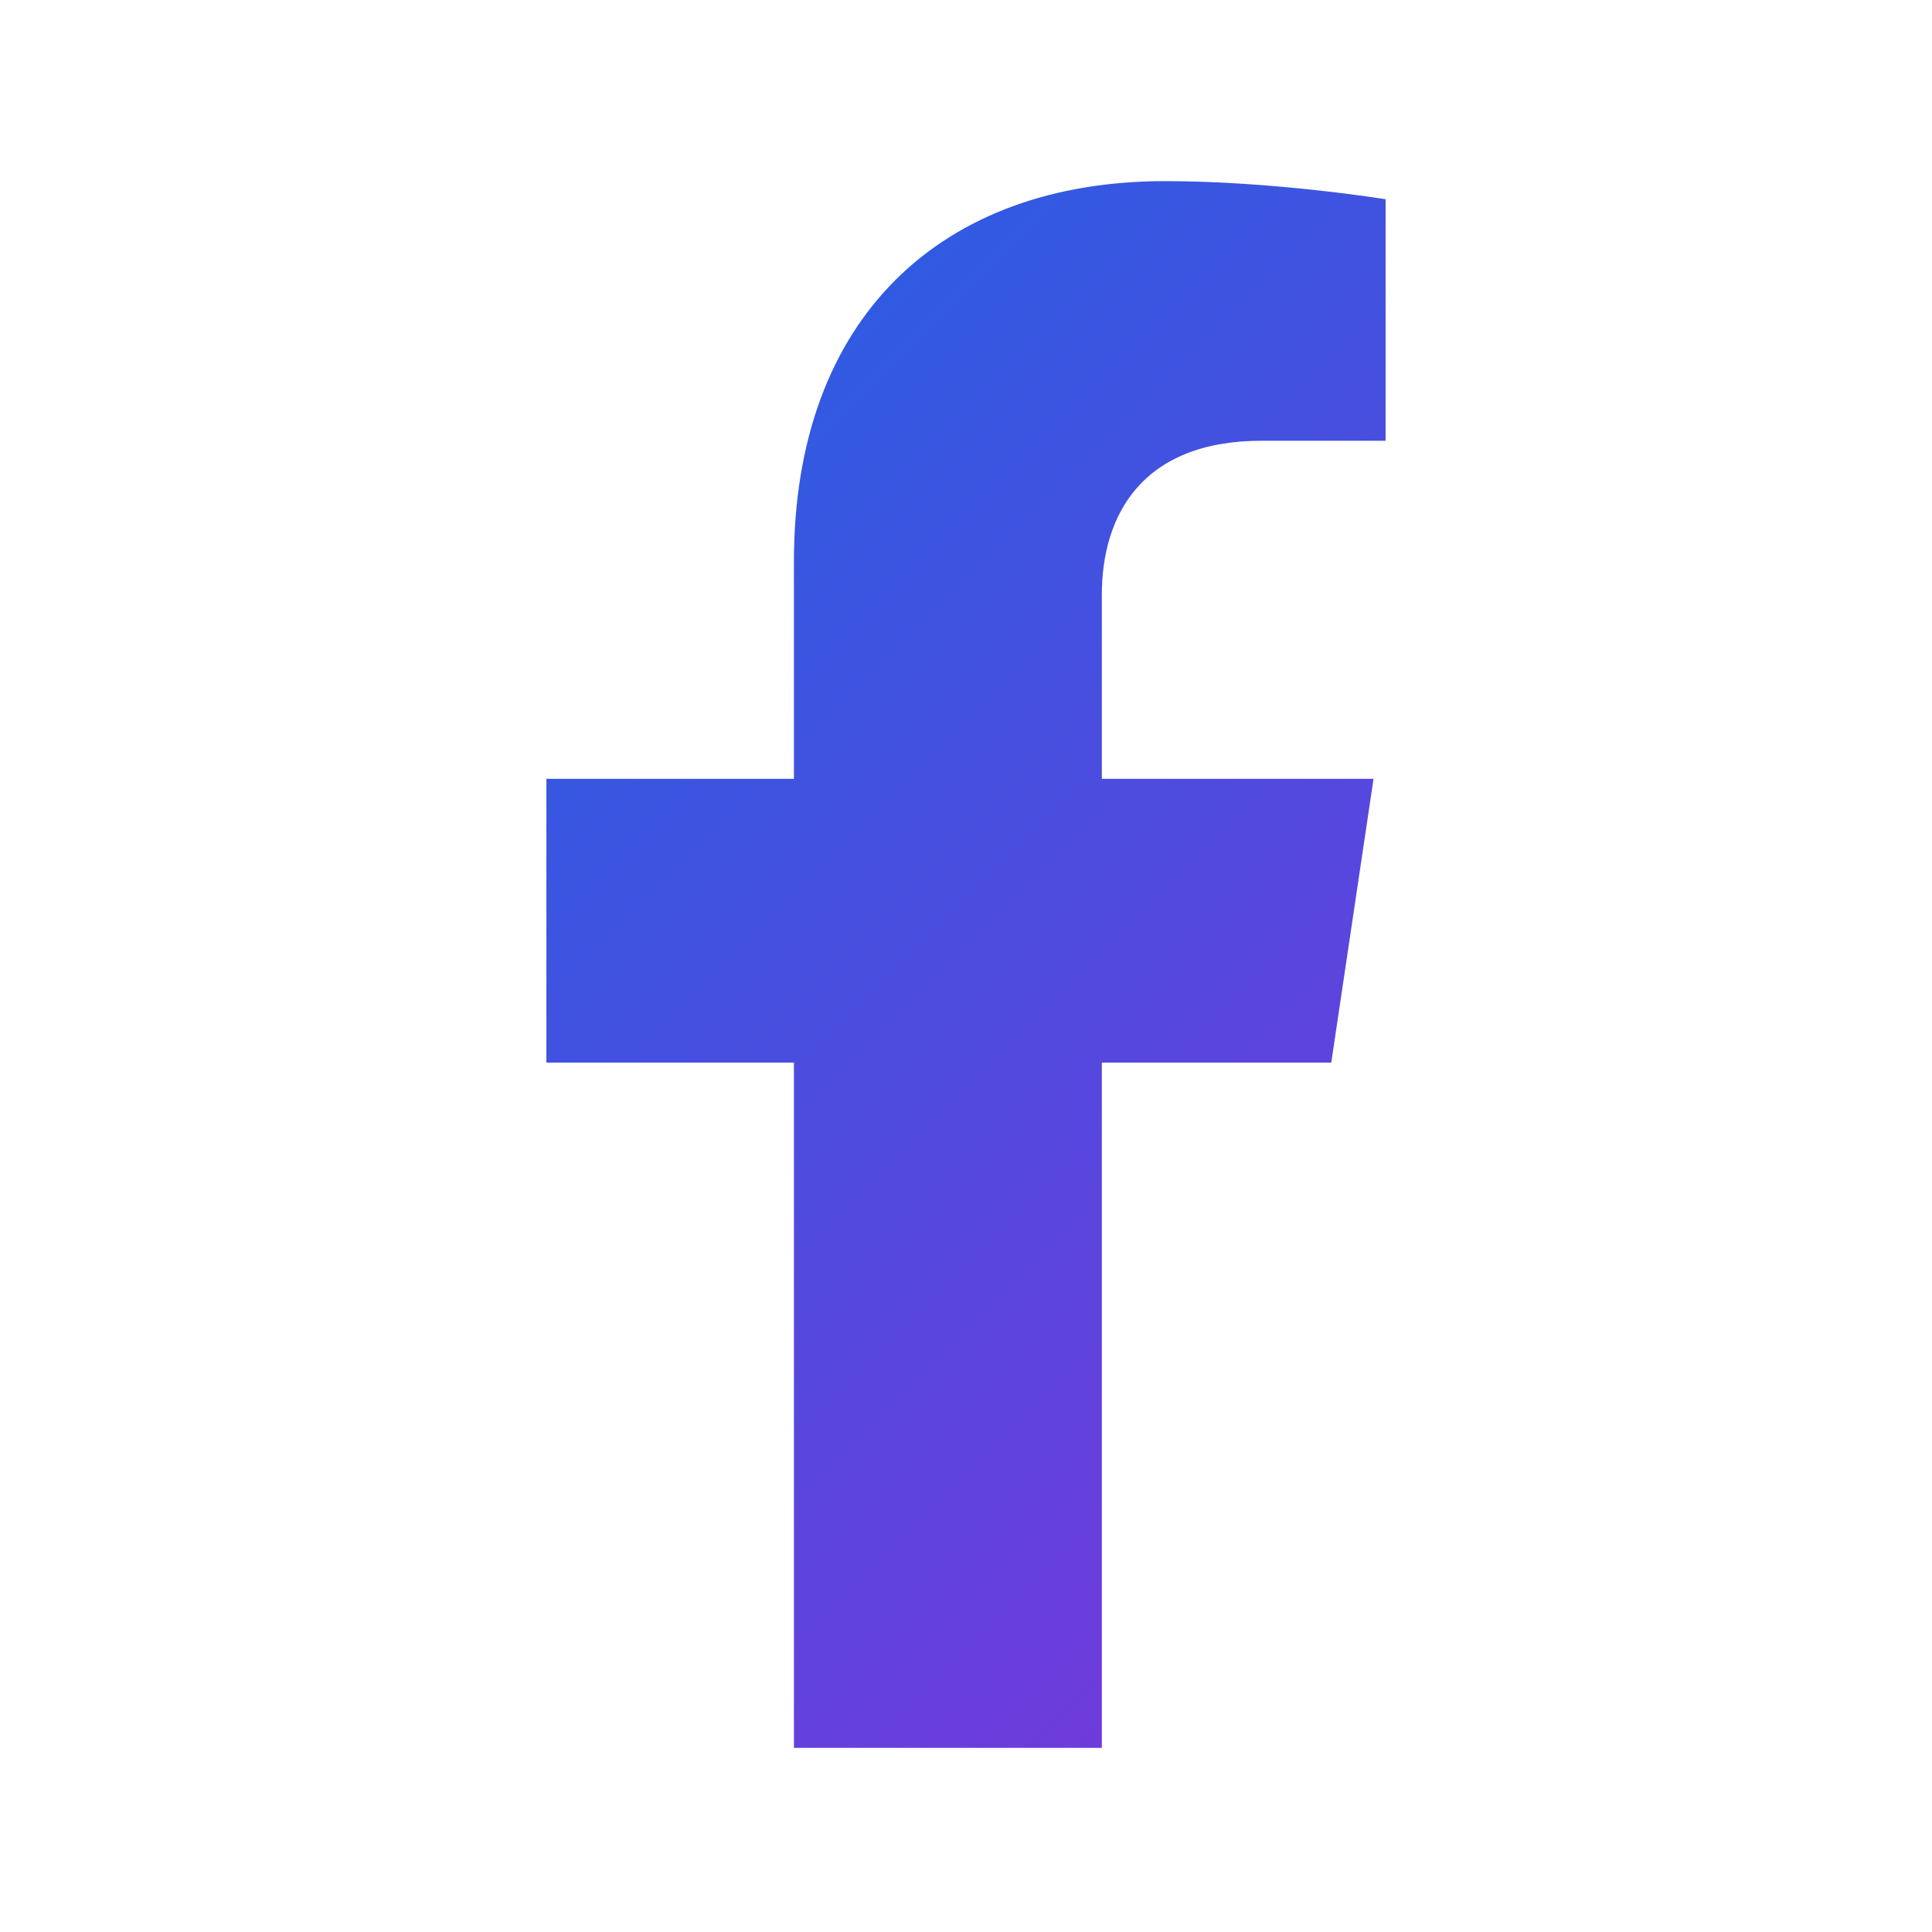
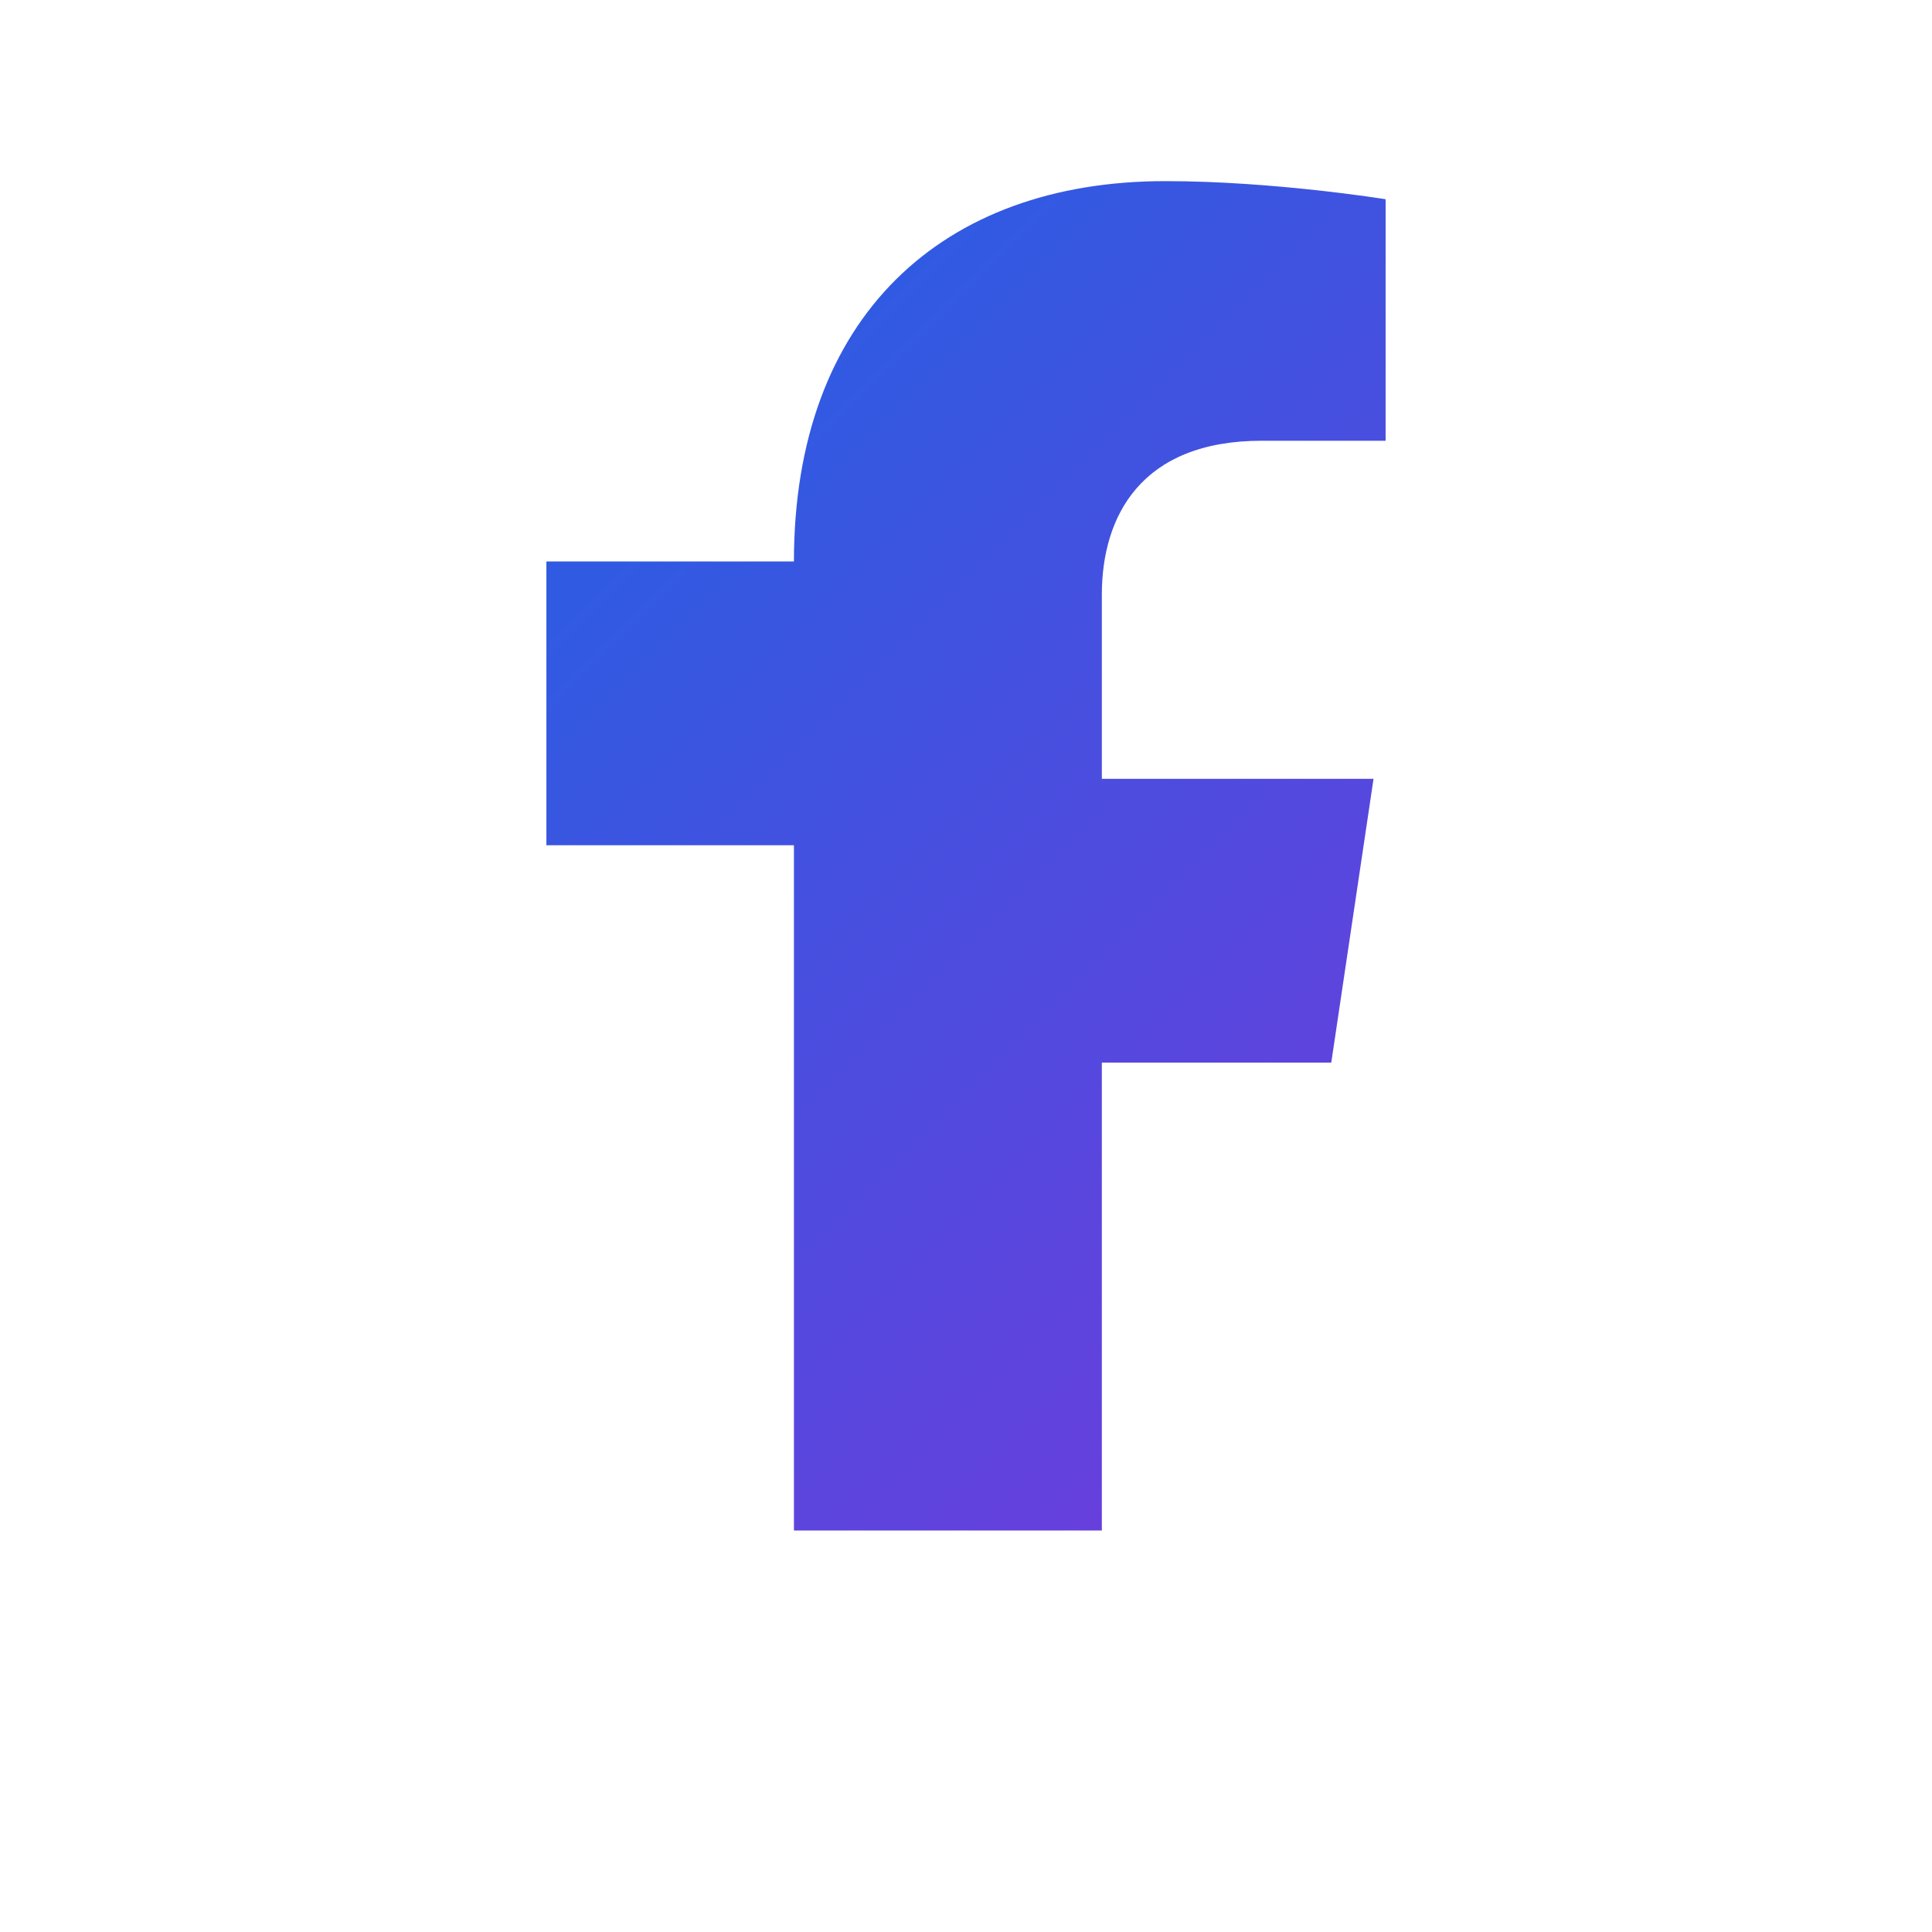
<svg xmlns="http://www.w3.org/2000/svg" viewBox="0 0 64 64" style="enable-background:new 0 0 64 64" xml:space="preserve">
  <linearGradient id="a" gradientUnits="userSpaceOnUse" x1="21.419" y1="17.612" x2="49.126" y2="45.319">
    <stop offset="0" style="stop-color:#315ae2" />
    <stop offset="1" style="stop-color:#6f3bdb" />
  </linearGradient>
-   <path d="m44.1 35.2 1.4-9.4h-9v-6.1c0-2.6 1.3-5.1 5.3-5.1h4.1v-8S42.2 6 38.6 6c-7.4 0-12.3 4.5-12.3 12.6v7.2h-8.2v9.4h8.2v22.7h10.2V35.2h7.6z" style="fill:url(#a)" />
+   <path d="m44.1 35.2 1.4-9.4h-9v-6.1c0-2.6 1.3-5.1 5.3-5.1h4.1v-8S42.2 6 38.6 6c-7.4 0-12.3 4.5-12.3 12.6h-8.2v9.4h8.2v22.7h10.2V35.2h7.6z" style="fill:url(#a)" />
</svg>